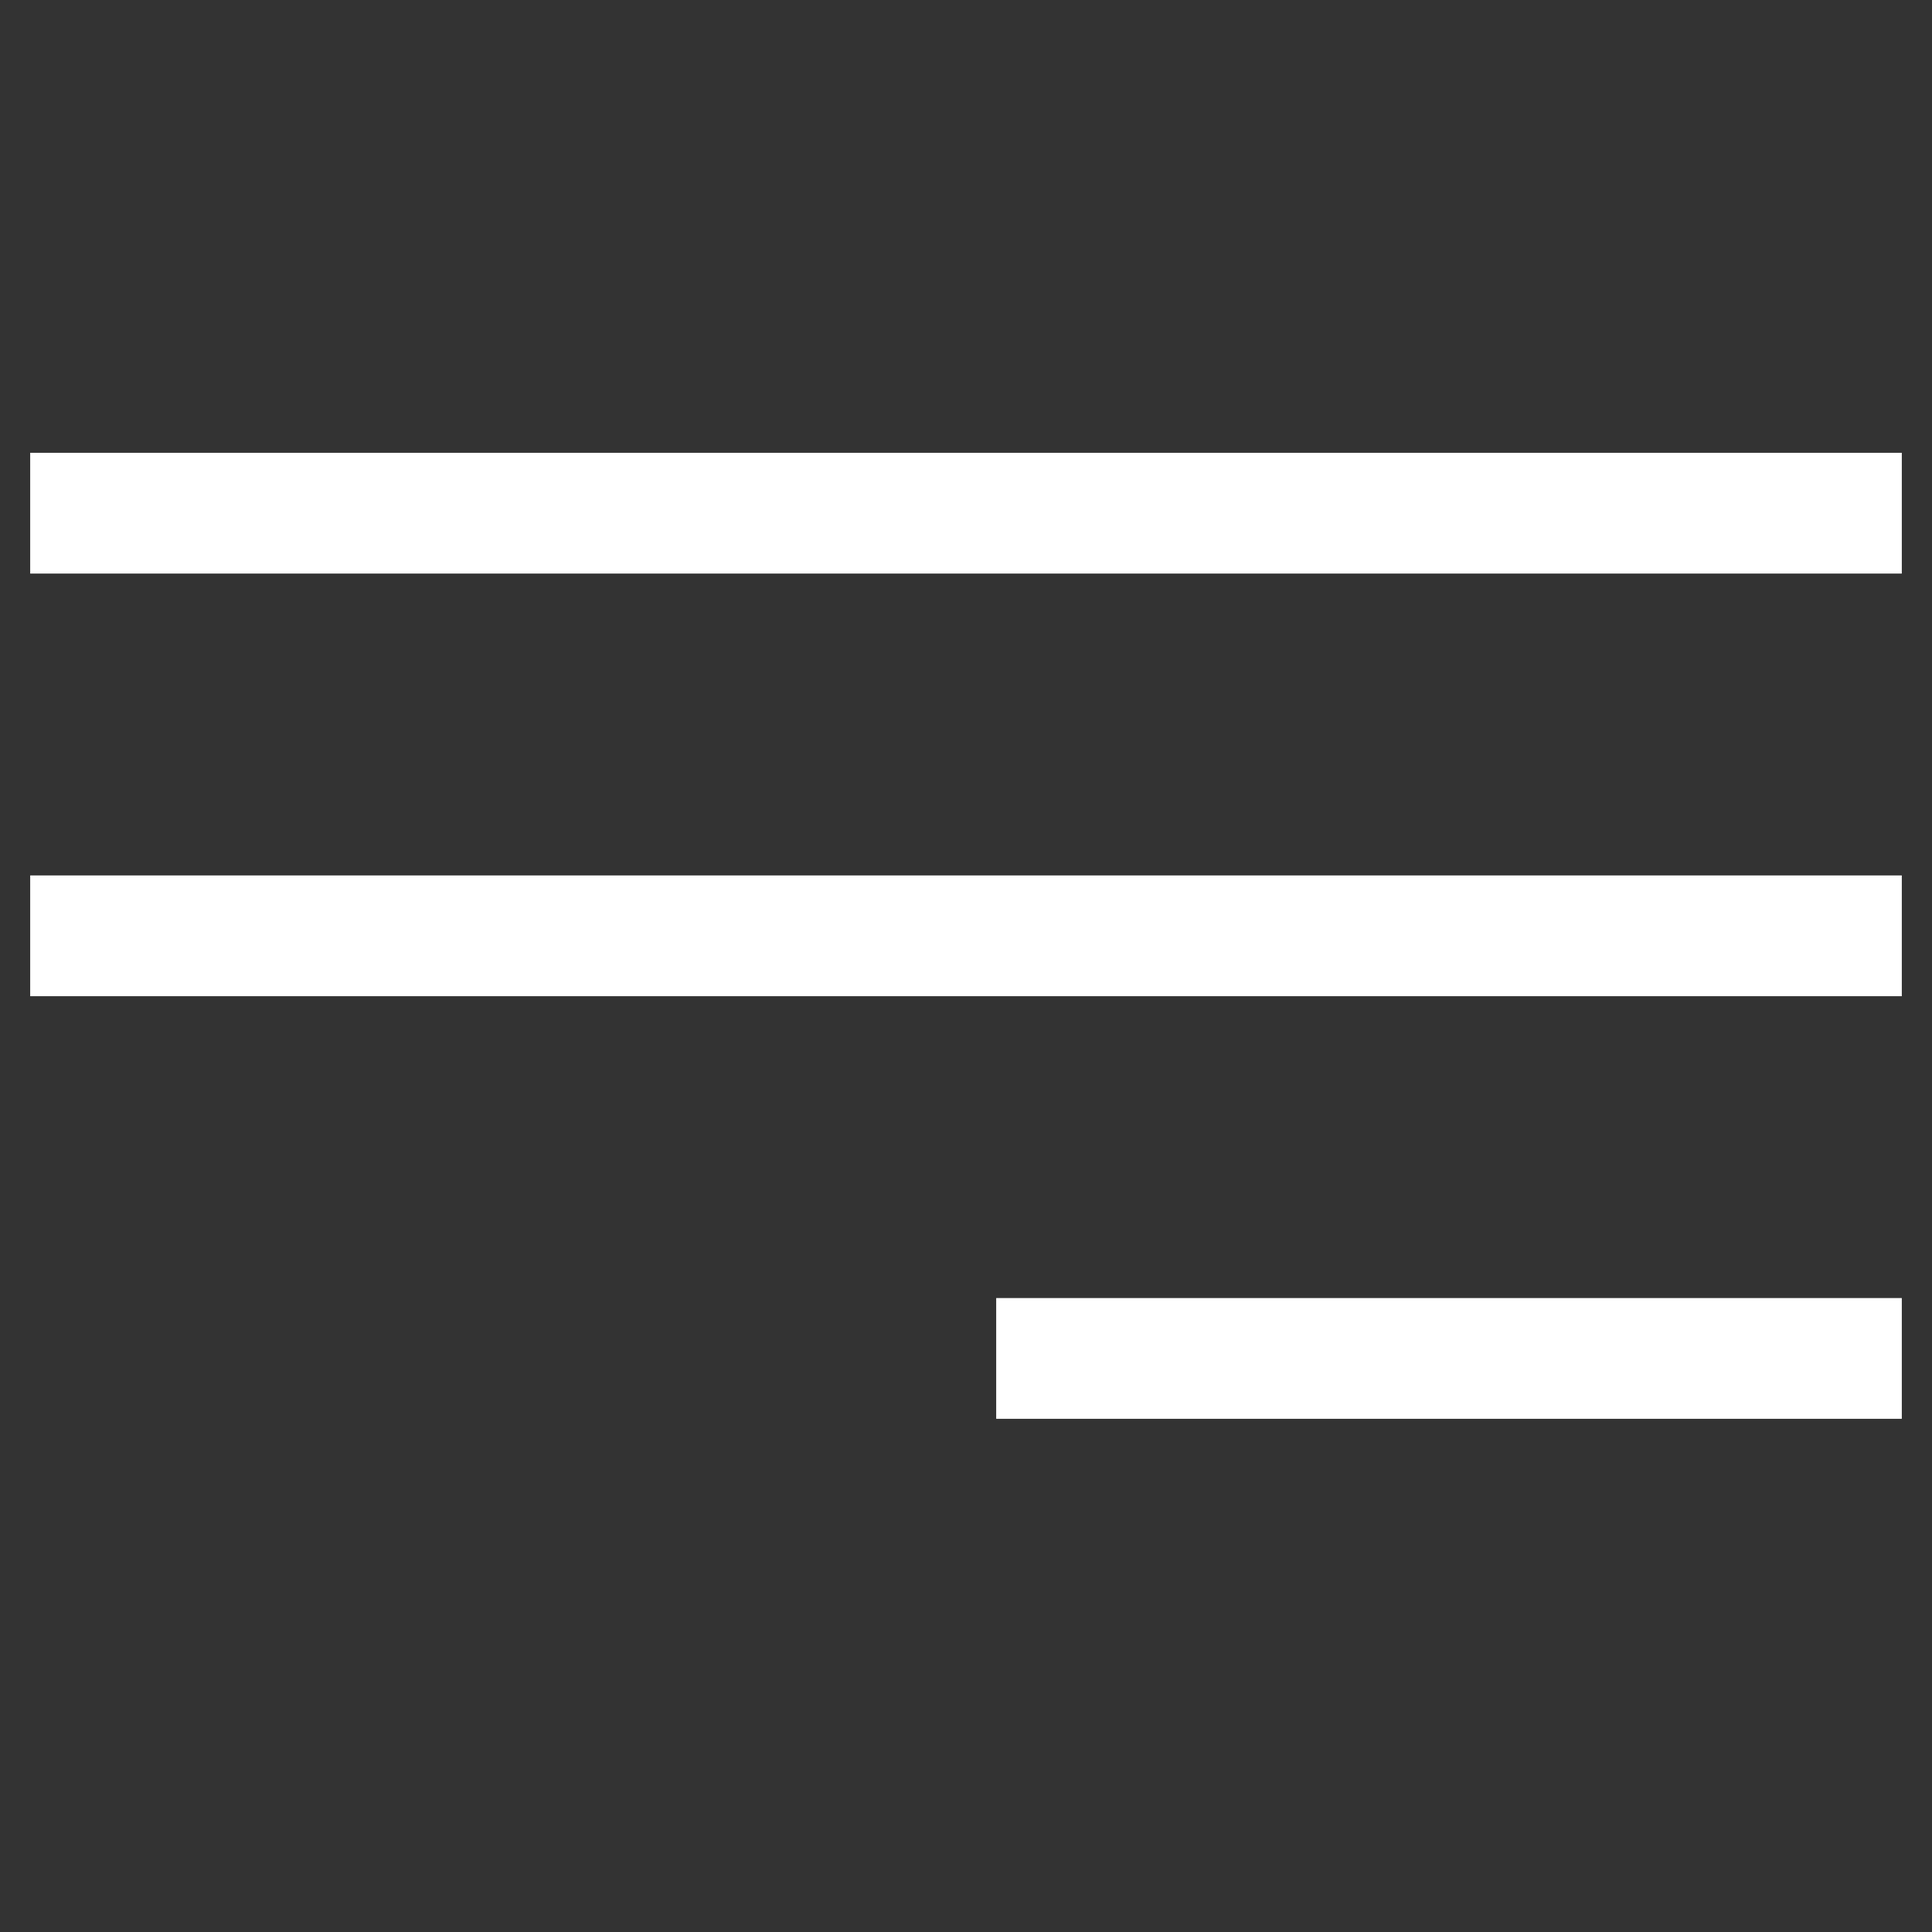
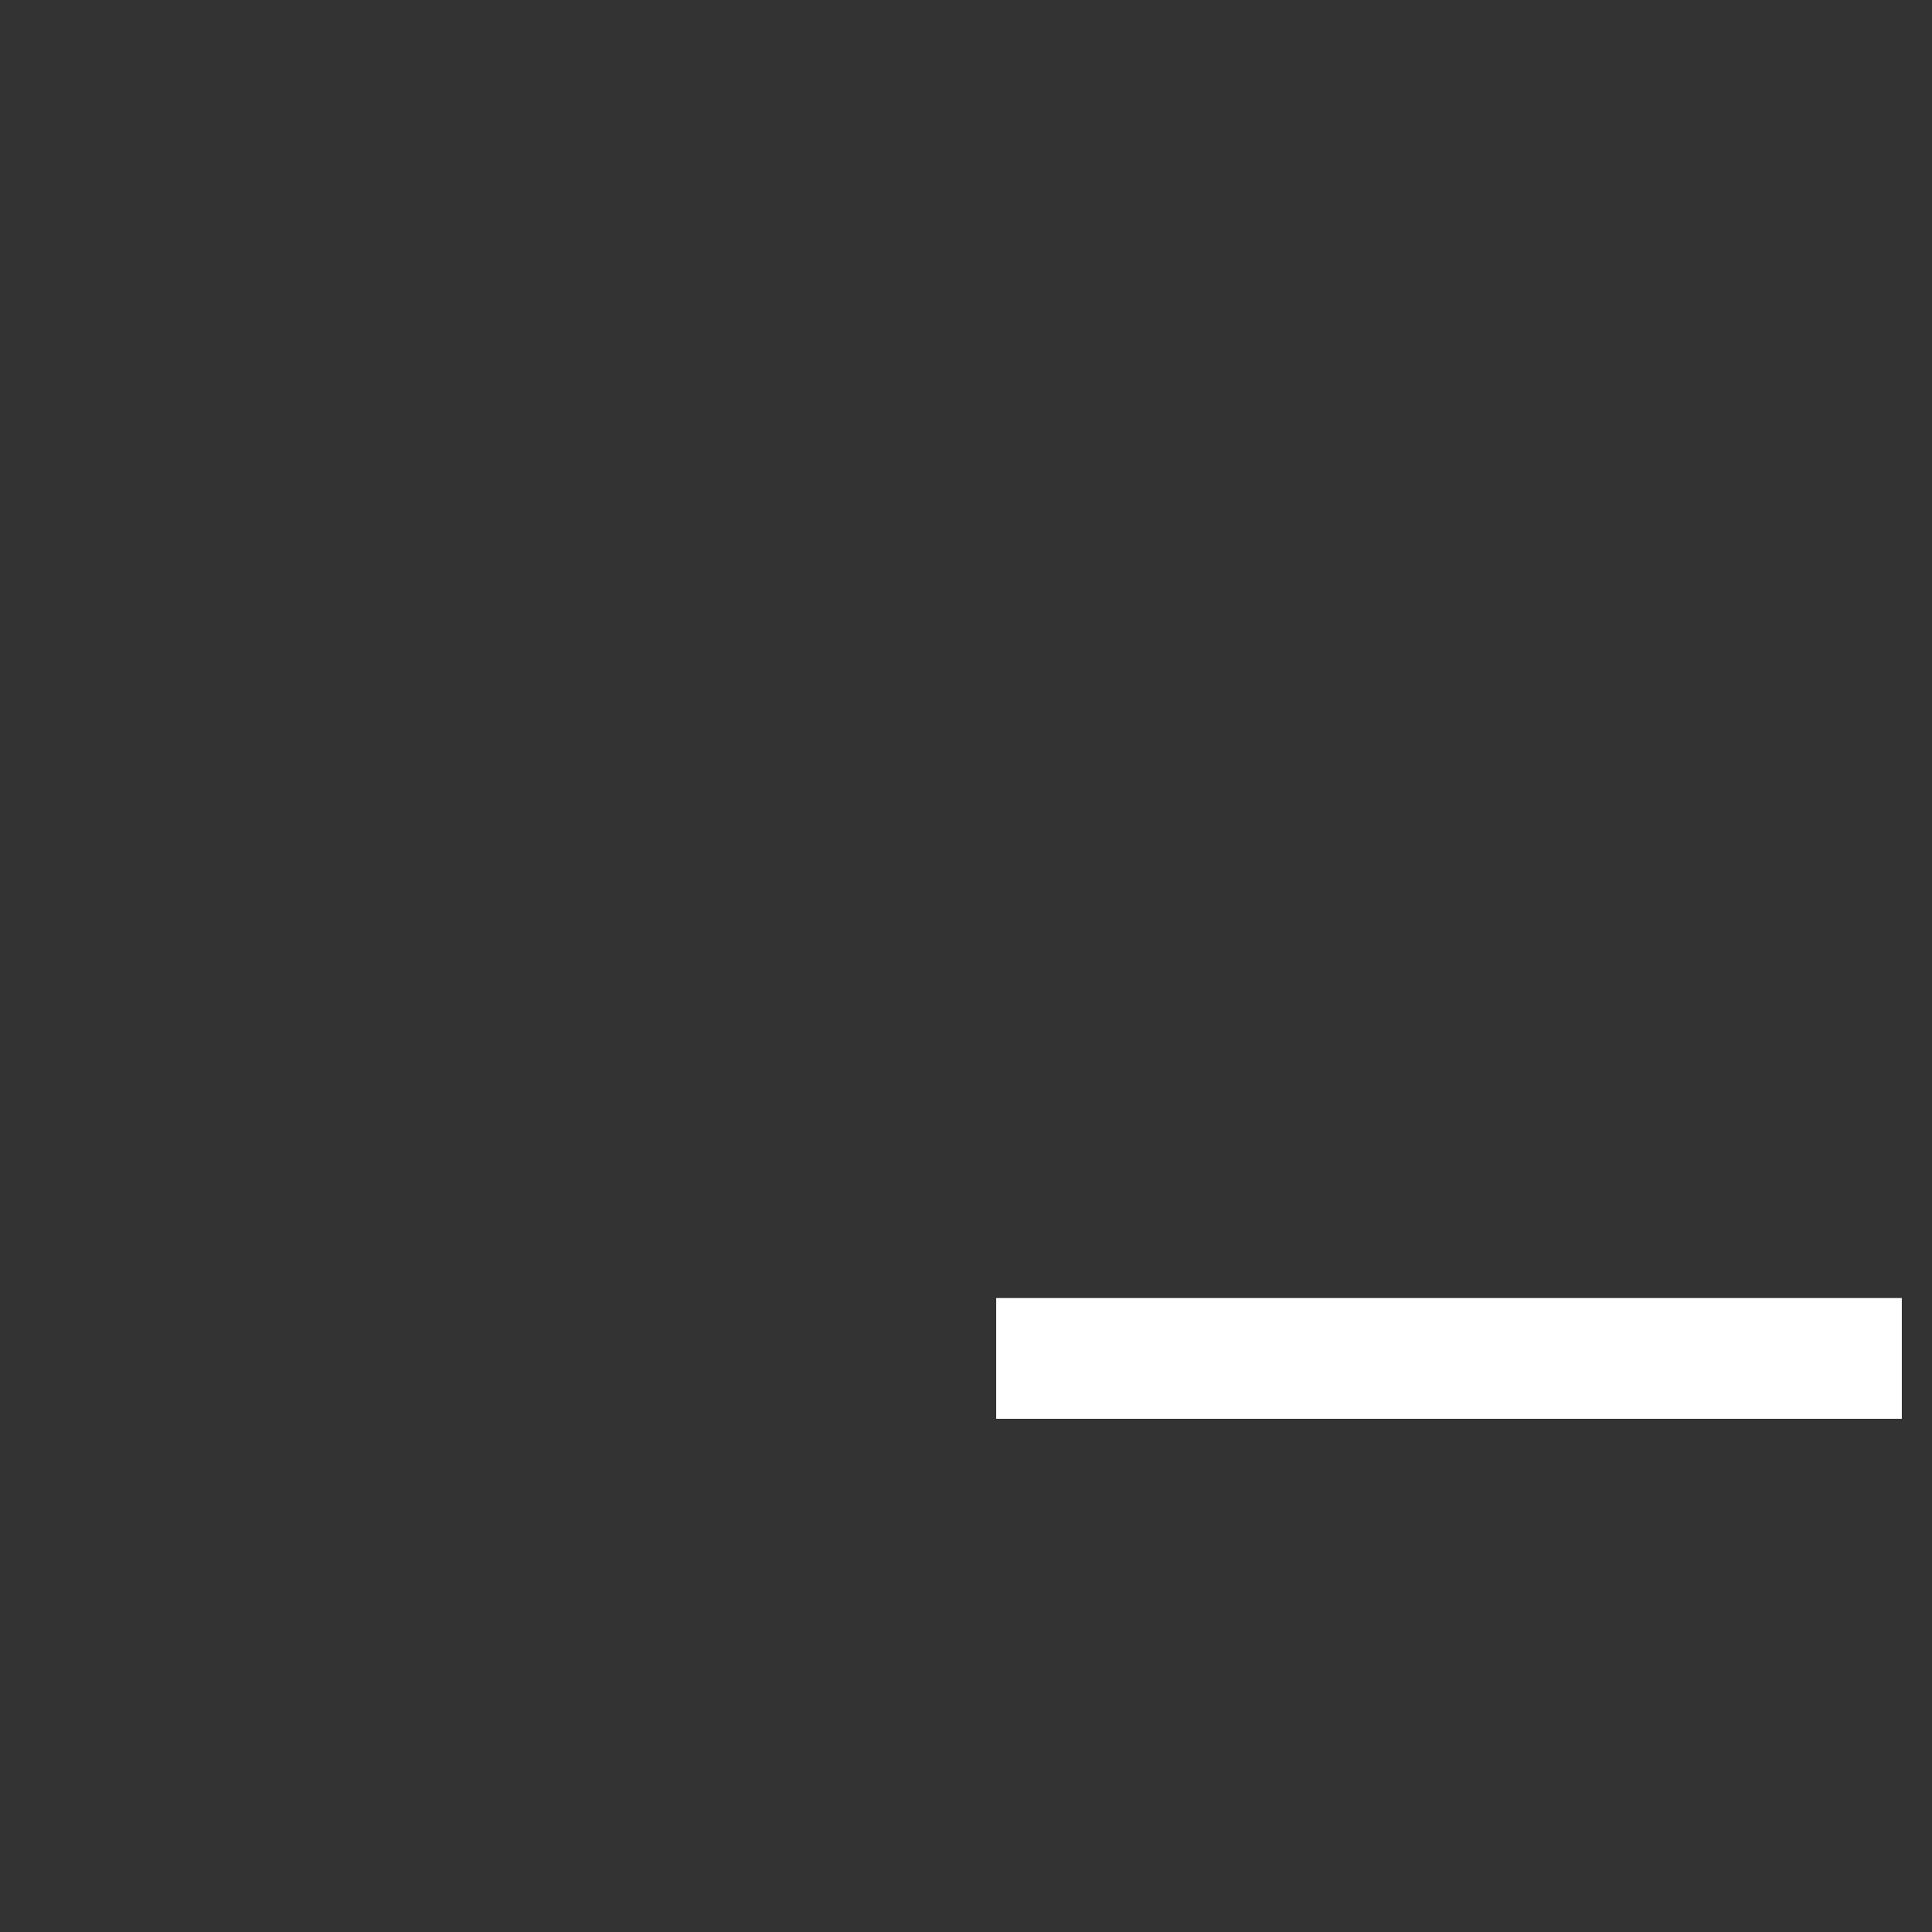
<svg xmlns="http://www.w3.org/2000/svg" width="32px" height="32px" viewBox="0 0 32 32" version="1.1">
  <rect x="0" y="0" width="32" height="32" fill="#333333" stroke="none" />
  <title>burger-white</title>
  <g id="Symbols" stroke="none" stroke-width="1" fill="none" fill-rule="evenodd">
    <g id="burger-white">
-       <rect id="Rectangle" x="0" y="0" width="32" height="32" />
      <g id="Group" transform="translate(0, 8)" stroke="#FFFFFF" stroke-linejoin="bevel" stroke-width="2">
-         <line x1="31.5" y1="0.5" x2="0.5" y2="0.5" id="Line" />
-         <line x1="31.5" y1="7.5" x2="0.5" y2="7.5" id="Line-Copy" />
        <line x1="31.5" y1="14.5" x2="16.5" y2="14.5" id="Line-Copy-2" />
      </g>
    </g>
  </g>
</svg>